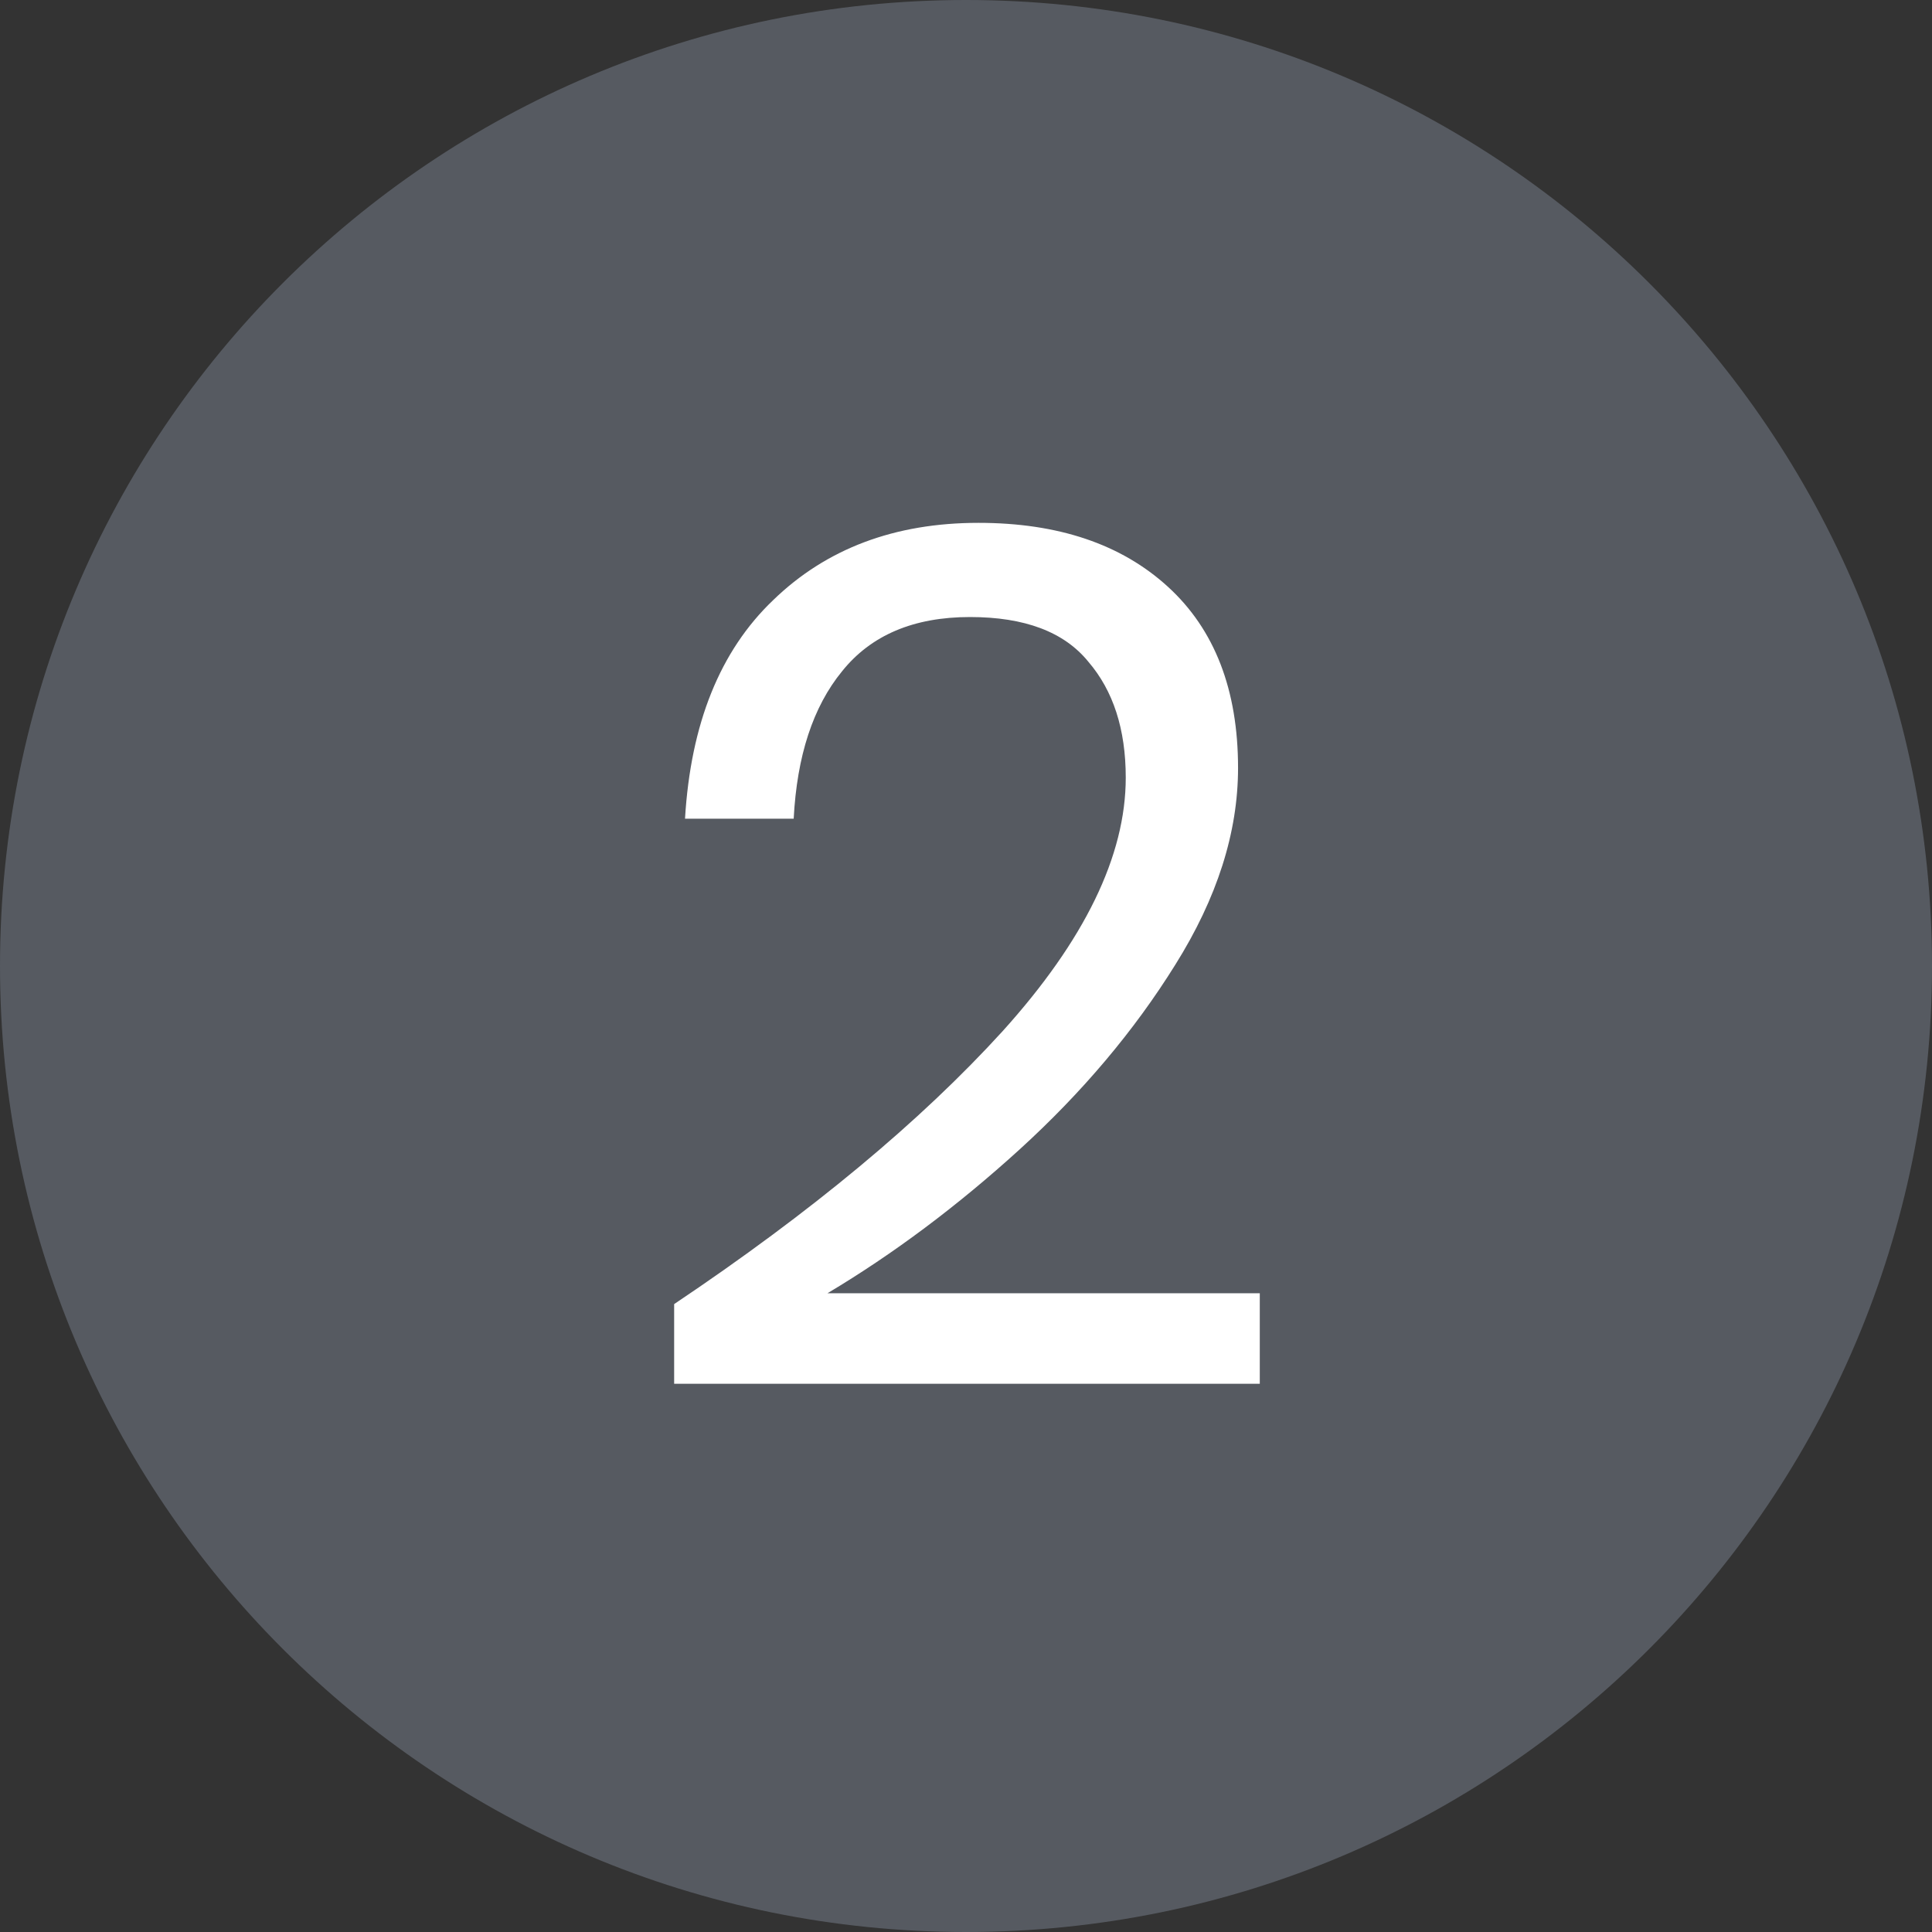
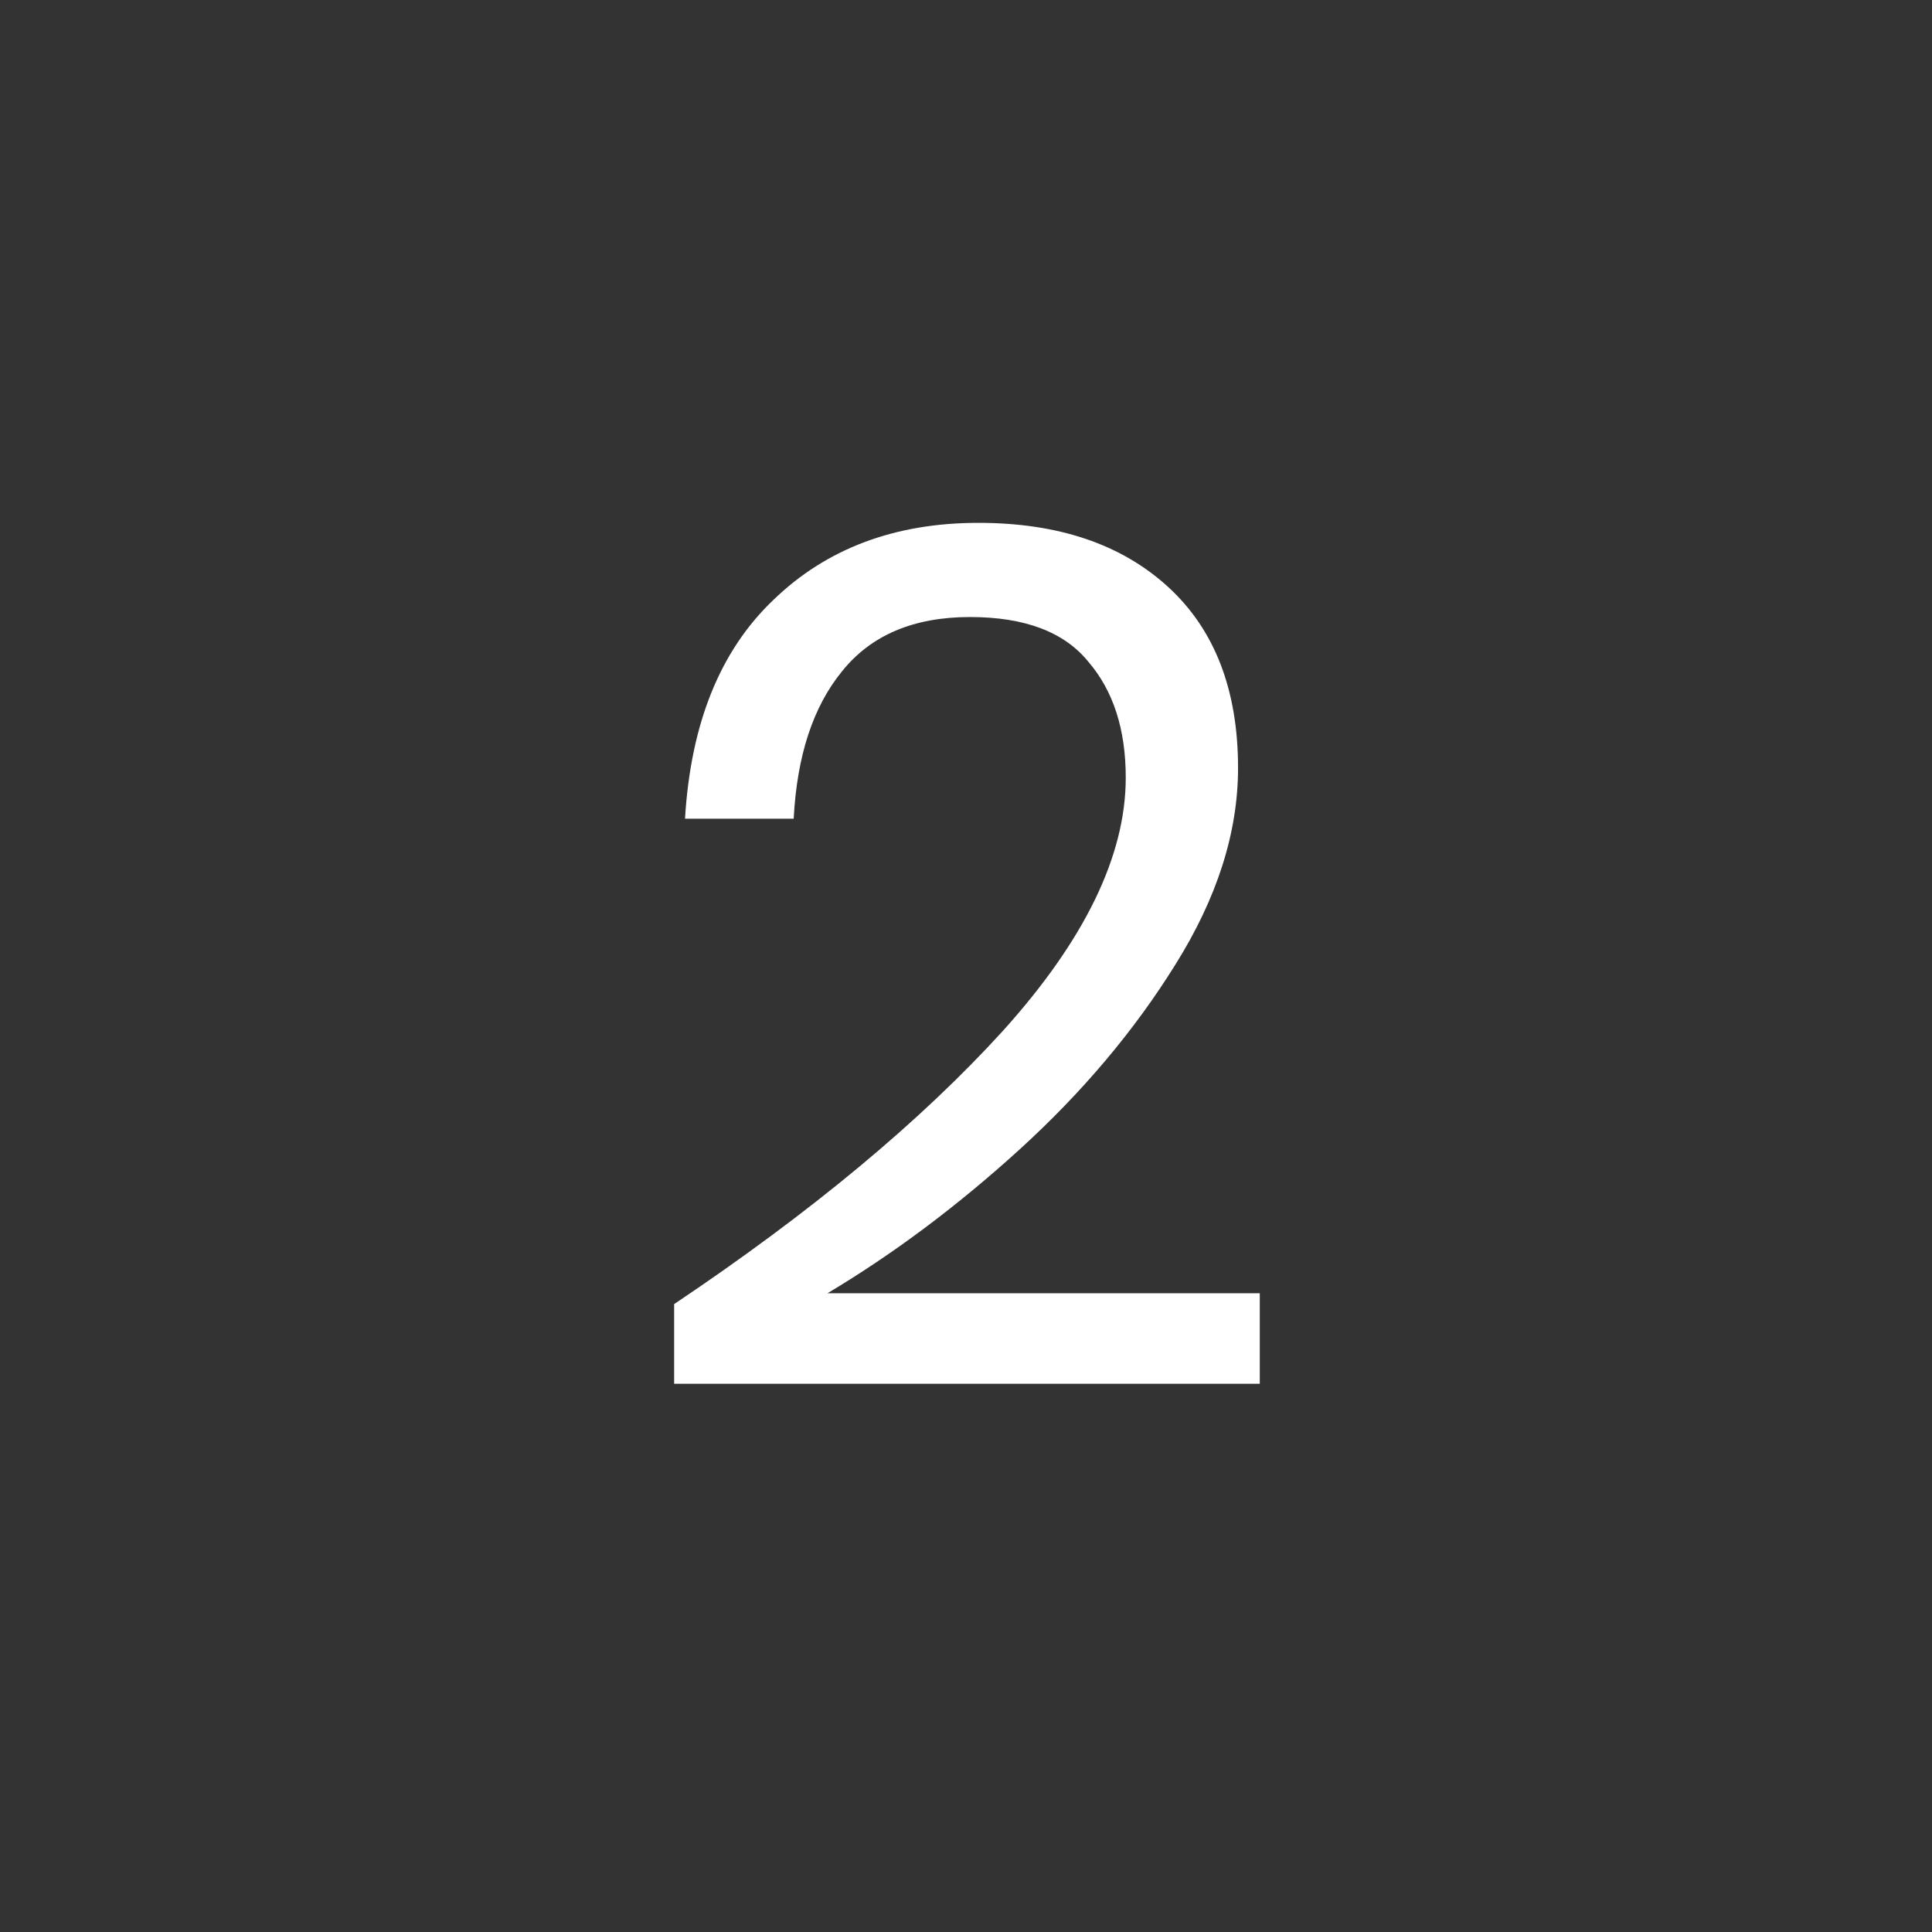
<svg xmlns="http://www.w3.org/2000/svg" width="32" height="32" viewBox="0 0 32 32" fill="none">
  <rect x="0" y="0" width="32" height="32" fill="#333333" stroke="none" />
  <g clip-path="url(#clip0_1_59)">
-     <path d="M32 16C32 24.837 24.837 32 16 32C7.163 32 0 24.837 0 16C0 7.163 7.163 0 16 0C24.837 0 32 7.163 32 16Z" fill="#565A61" />
    <path d="M11.166 21.6C13.433 20.08 15.246 18.573 16.606 17.08C17.966 15.573 18.646 14.173 18.646 12.88C18.646 12.08 18.439 11.44 18.026 10.96C17.626 10.467 16.973 10.22 16.066 10.22C15.133 10.22 14.426 10.52 13.946 11.12C13.466 11.707 13.2 12.52 13.146 13.56H11.346C11.44 11.987 11.926 10.78 12.806 9.94C13.686 9.087 14.819 8.66 16.206 8.66C17.526 8.66 18.573 9.013 19.346 9.72C20.119 10.427 20.506 11.427 20.506 12.72C20.506 13.787 20.16 14.873 19.466 15.98C18.786 17.073 17.926 18.093 16.886 19.04C15.86 19.973 14.8 20.767 13.706 21.42H20.866V22.92H11.166V21.6Z" fill="white" />
  </g>
  <defs>
    <clipPath id="clip0_1_59">
      <rect width="32" height="32" fill="white" />
    </clipPath>
  </defs>
</svg>